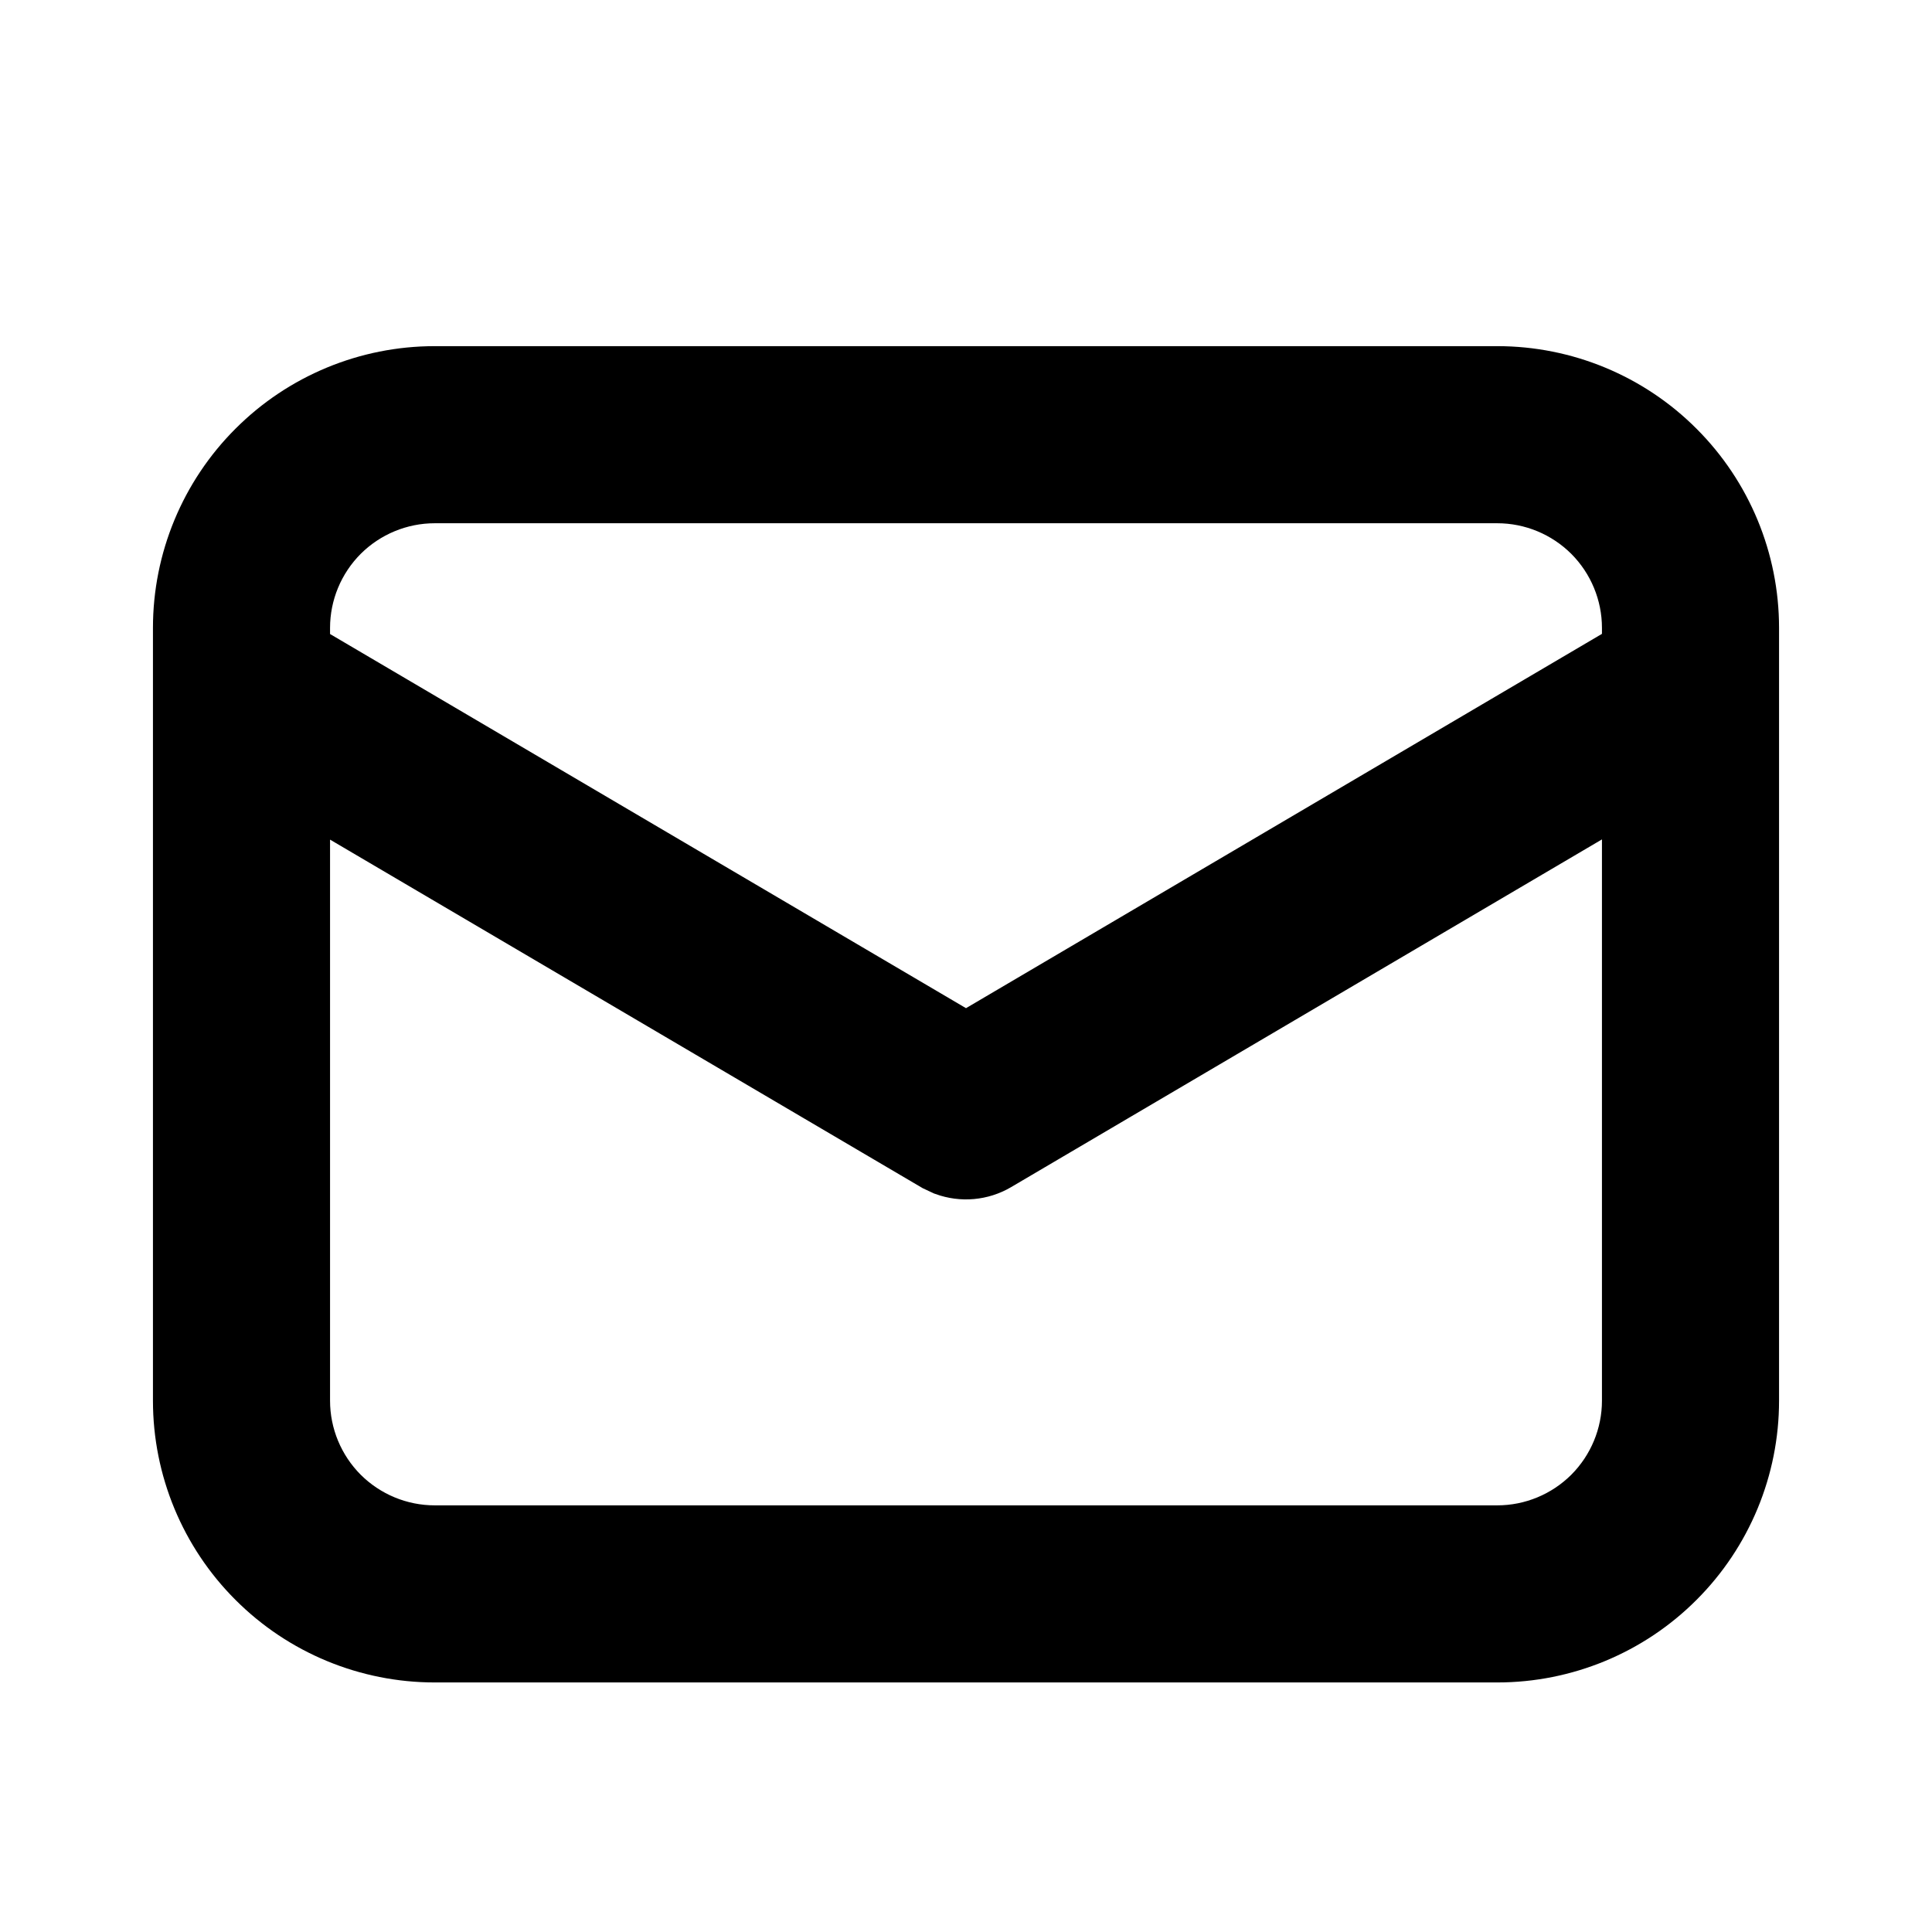
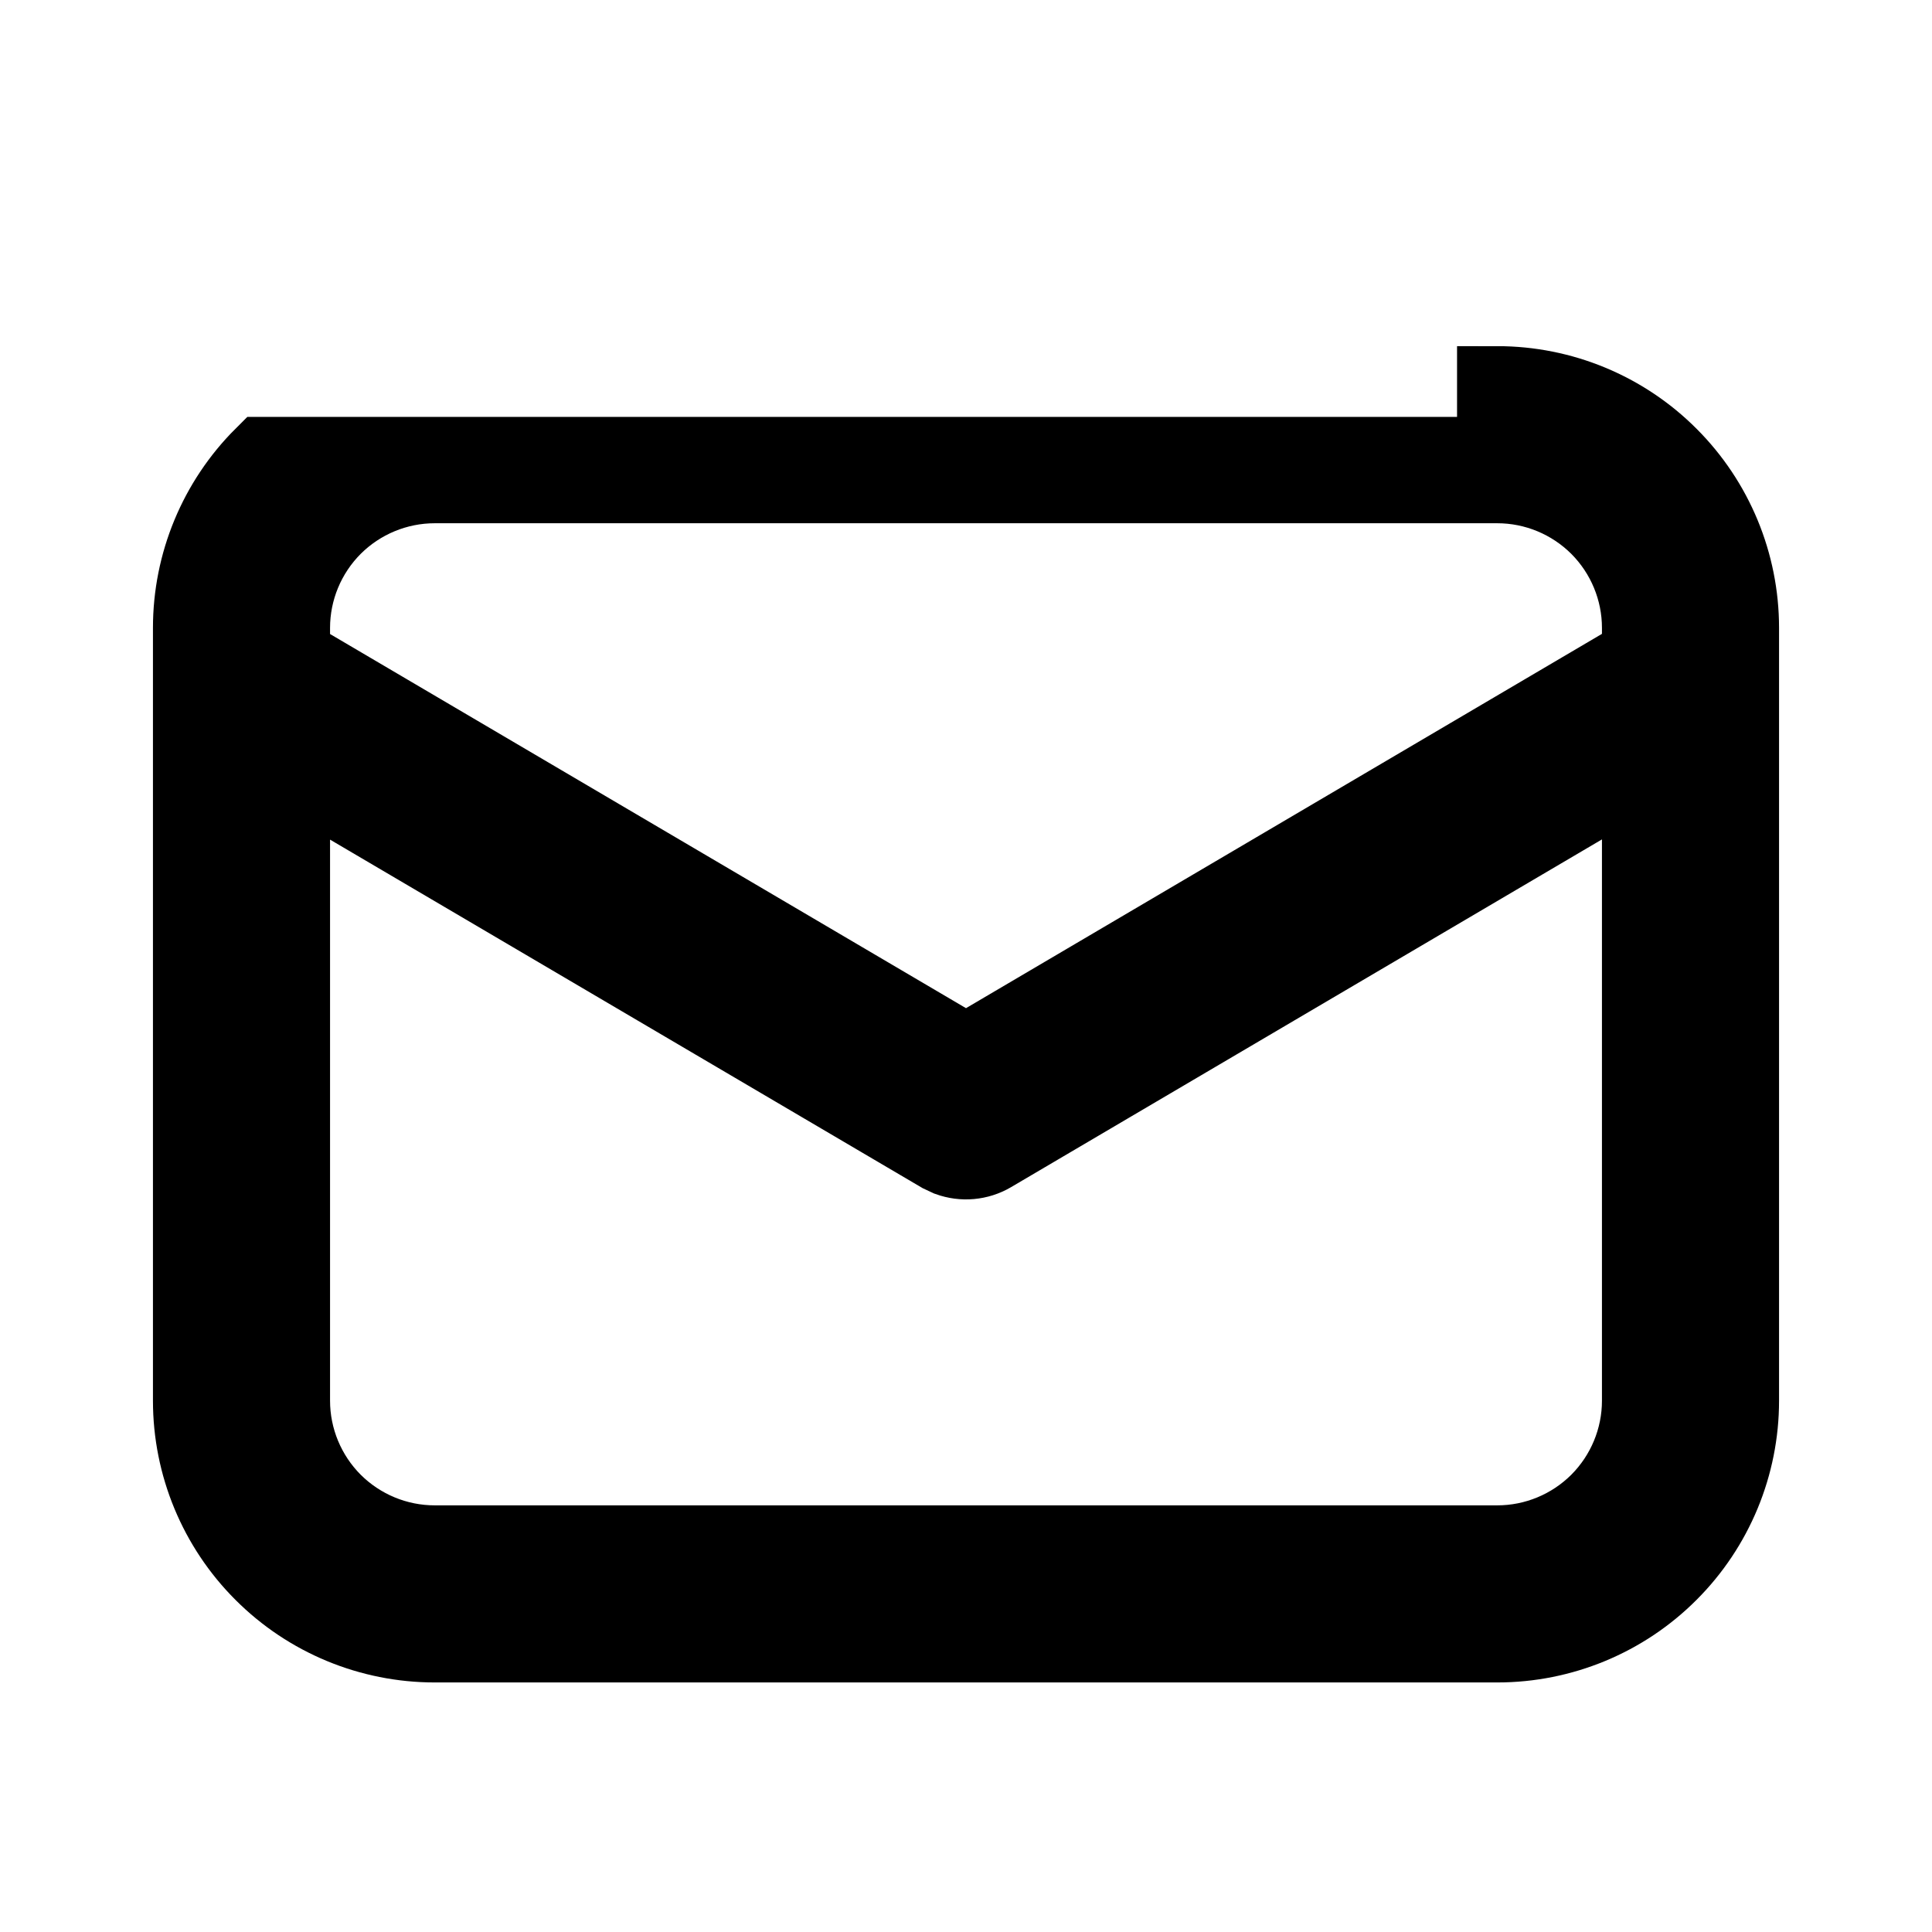
<svg xmlns="http://www.w3.org/2000/svg" width="24" height="24" viewBox="0 0 24 24" fill="none">
-   <path d="M18.6 4.8C19.396 4.8 20.159 5.116 20.721 5.679C21.284 6.241 21.6 7.004 21.6 7.8V17.4C21.6 18.196 21.284 18.959 20.721 19.521C20.159 20.084 19.396 20.4 18.6 20.4H5.4C4.604 20.4 3.841 20.084 3.279 19.521C2.716 18.959 2.4 18.196 2.4 17.4V7.8C2.4 7.004 2.716 6.241 3.279 5.679C3.841 5.116 4.604 4.8 5.4 4.8H18.6ZM20.4 9.553L12.305 14.317C12.228 14.362 12.143 14.389 12.054 14.397C11.966 14.405 11.877 14.393 11.793 14.363L11.695 14.317L3.6 9.556V17.4C3.6 17.877 3.79 18.335 4.127 18.673C4.465 19.01 4.923 19.2 5.4 19.2H18.6C19.077 19.2 19.535 19.01 19.873 18.673C20.21 18.335 20.4 17.877 20.4 17.4V9.553ZM18.6 6H5.4C4.923 6 4.465 6.19 4.127 6.527C3.79 6.865 3.6 7.323 3.6 7.8V8.162L12 13.104L20.4 8.16V7.8C20.4 7.323 20.21 6.865 19.873 6.527C19.535 6.19 19.077 6 18.6 6Z" fill="black" stroke="black" />
+   <path d="M18.6 4.8C19.396 4.8 20.159 5.116 20.721 5.679C21.284 6.241 21.6 7.004 21.6 7.8V17.4C21.6 18.196 21.284 18.959 20.721 19.521C20.159 20.084 19.396 20.4 18.6 20.4H5.4C4.604 20.4 3.841 20.084 3.279 19.521C2.716 18.959 2.4 18.196 2.4 17.4V7.8C2.4 7.004 2.716 6.241 3.279 5.679H18.6ZM20.4 9.553L12.305 14.317C12.228 14.362 12.143 14.389 12.054 14.397C11.966 14.405 11.877 14.393 11.793 14.363L11.695 14.317L3.6 9.556V17.4C3.6 17.877 3.79 18.335 4.127 18.673C4.465 19.01 4.923 19.2 5.4 19.2H18.6C19.077 19.2 19.535 19.01 19.873 18.673C20.21 18.335 20.4 17.877 20.4 17.4V9.553ZM18.6 6H5.4C4.923 6 4.465 6.19 4.127 6.527C3.79 6.865 3.6 7.323 3.6 7.8V8.162L12 13.104L20.4 8.16V7.8C20.4 7.323 20.21 6.865 19.873 6.527C19.535 6.19 19.077 6 18.6 6Z" fill="black" stroke="black" />
</svg>